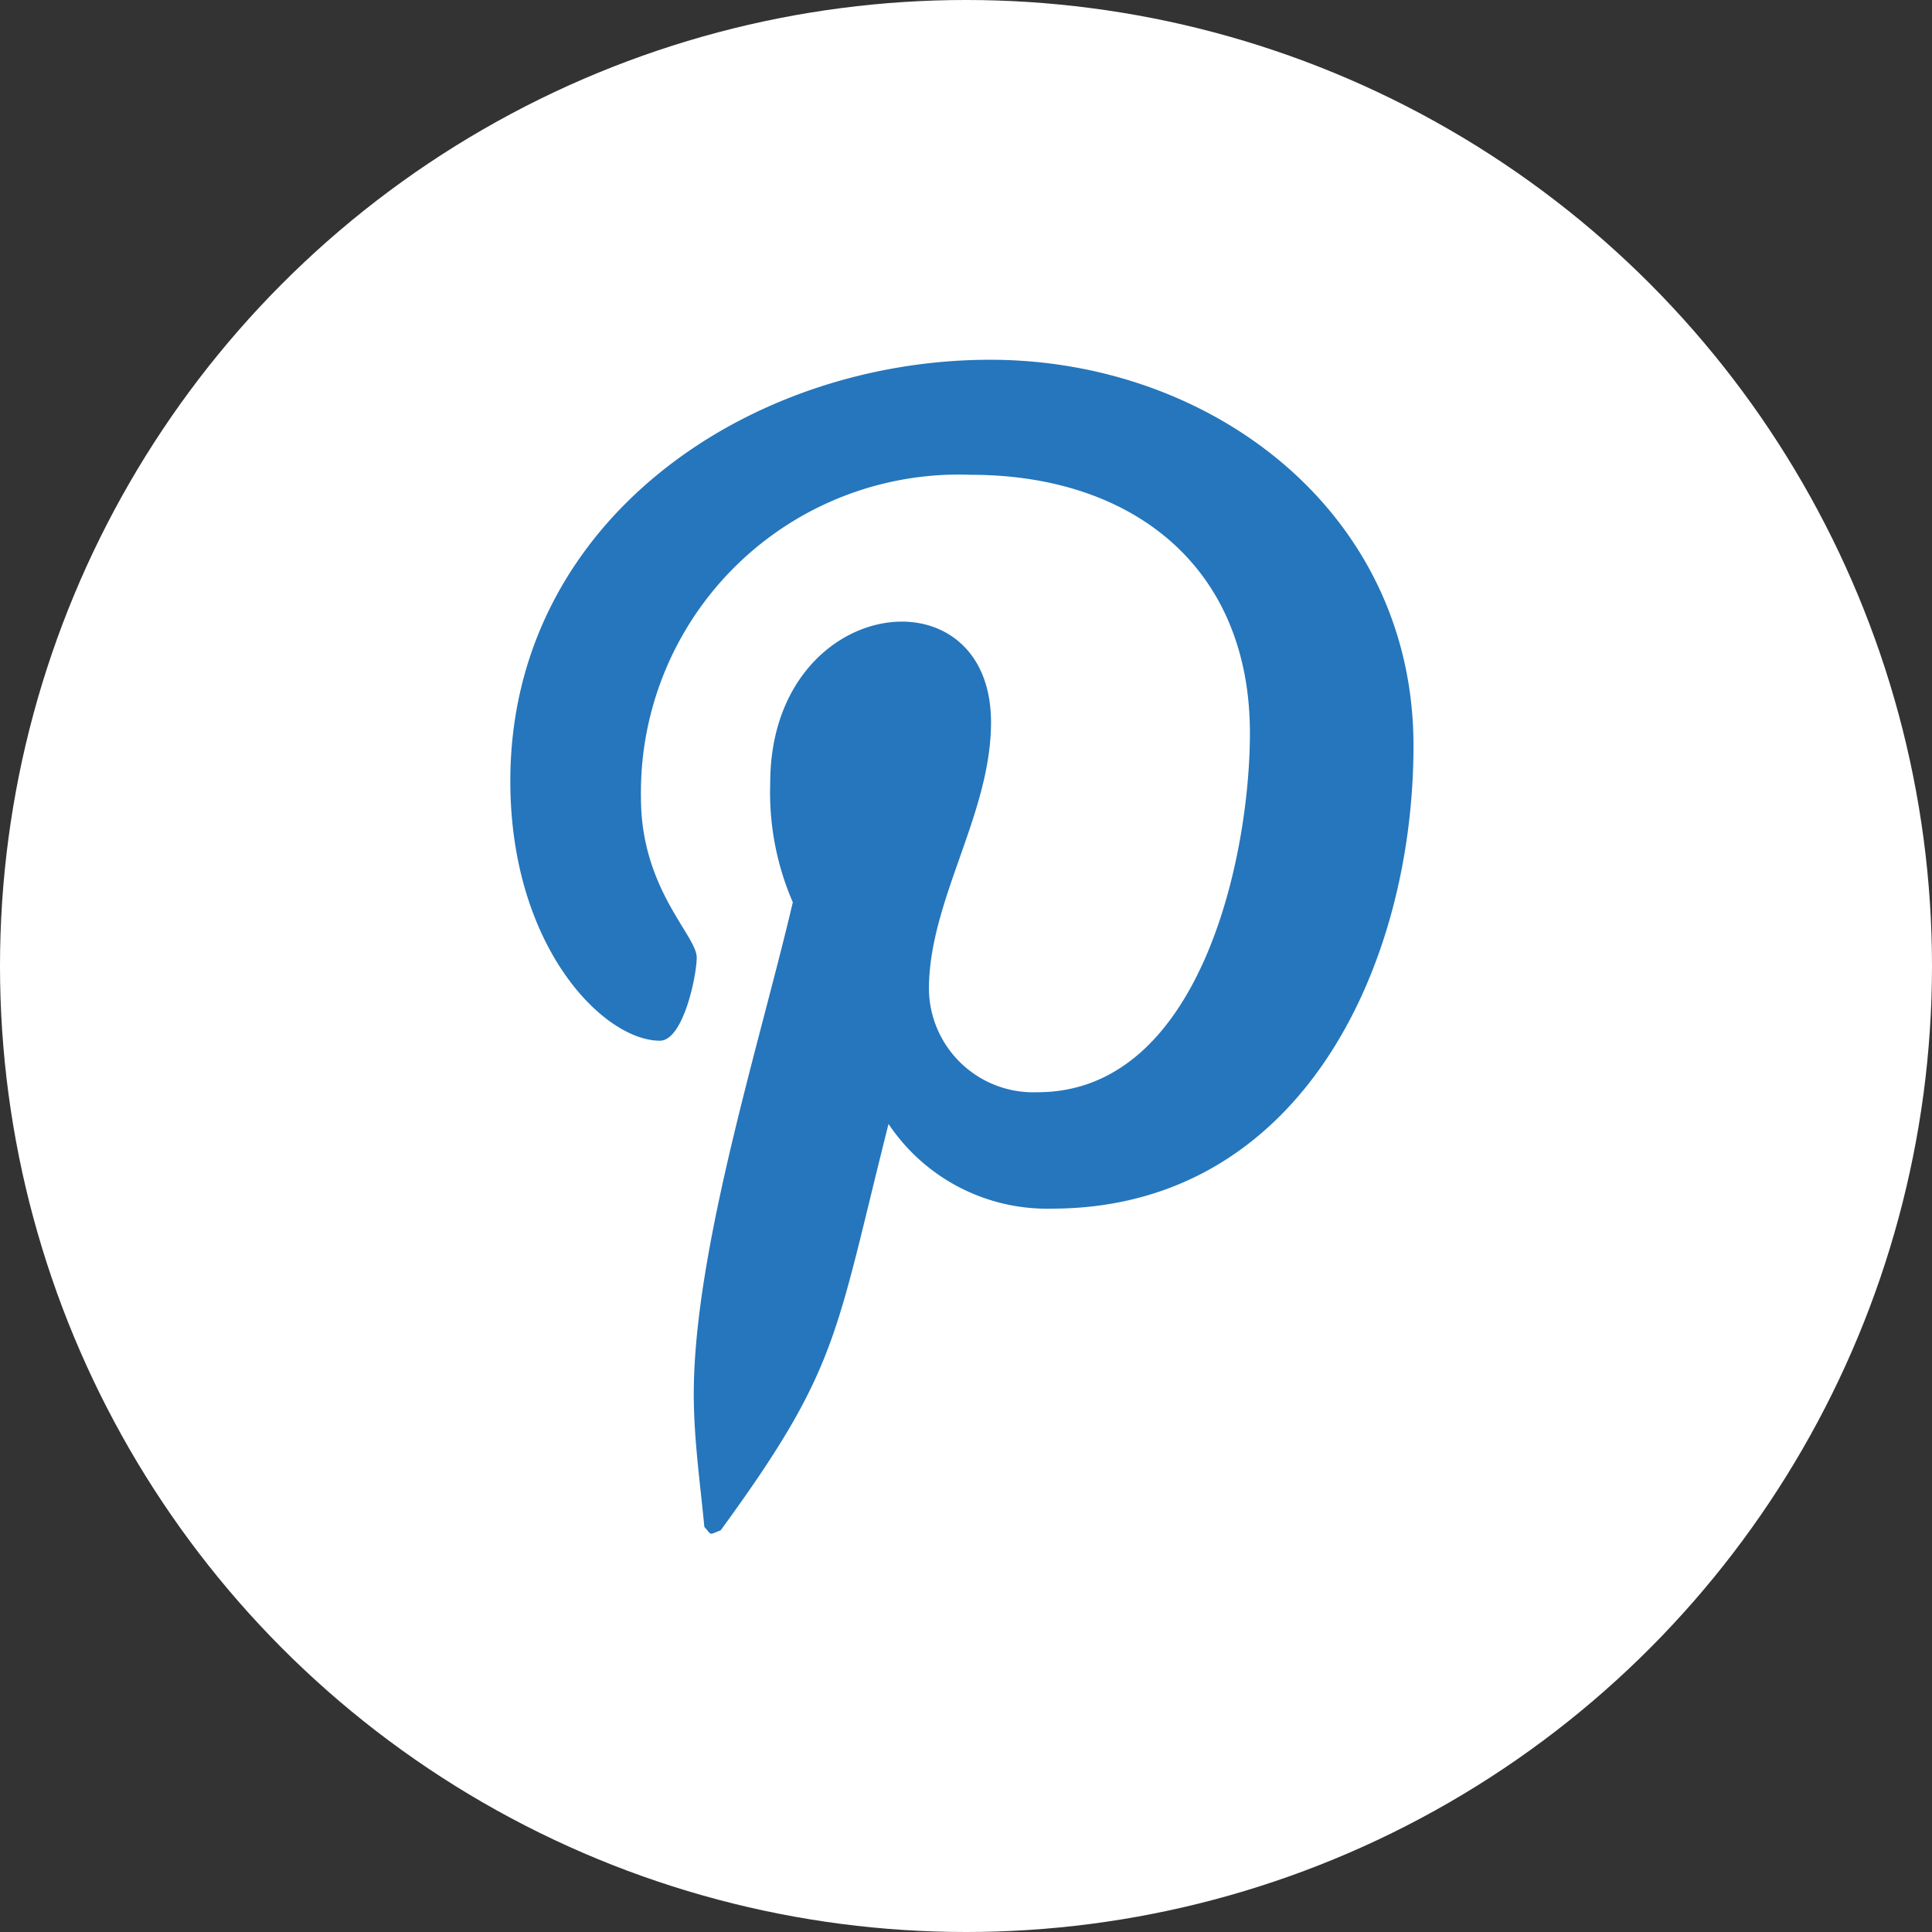
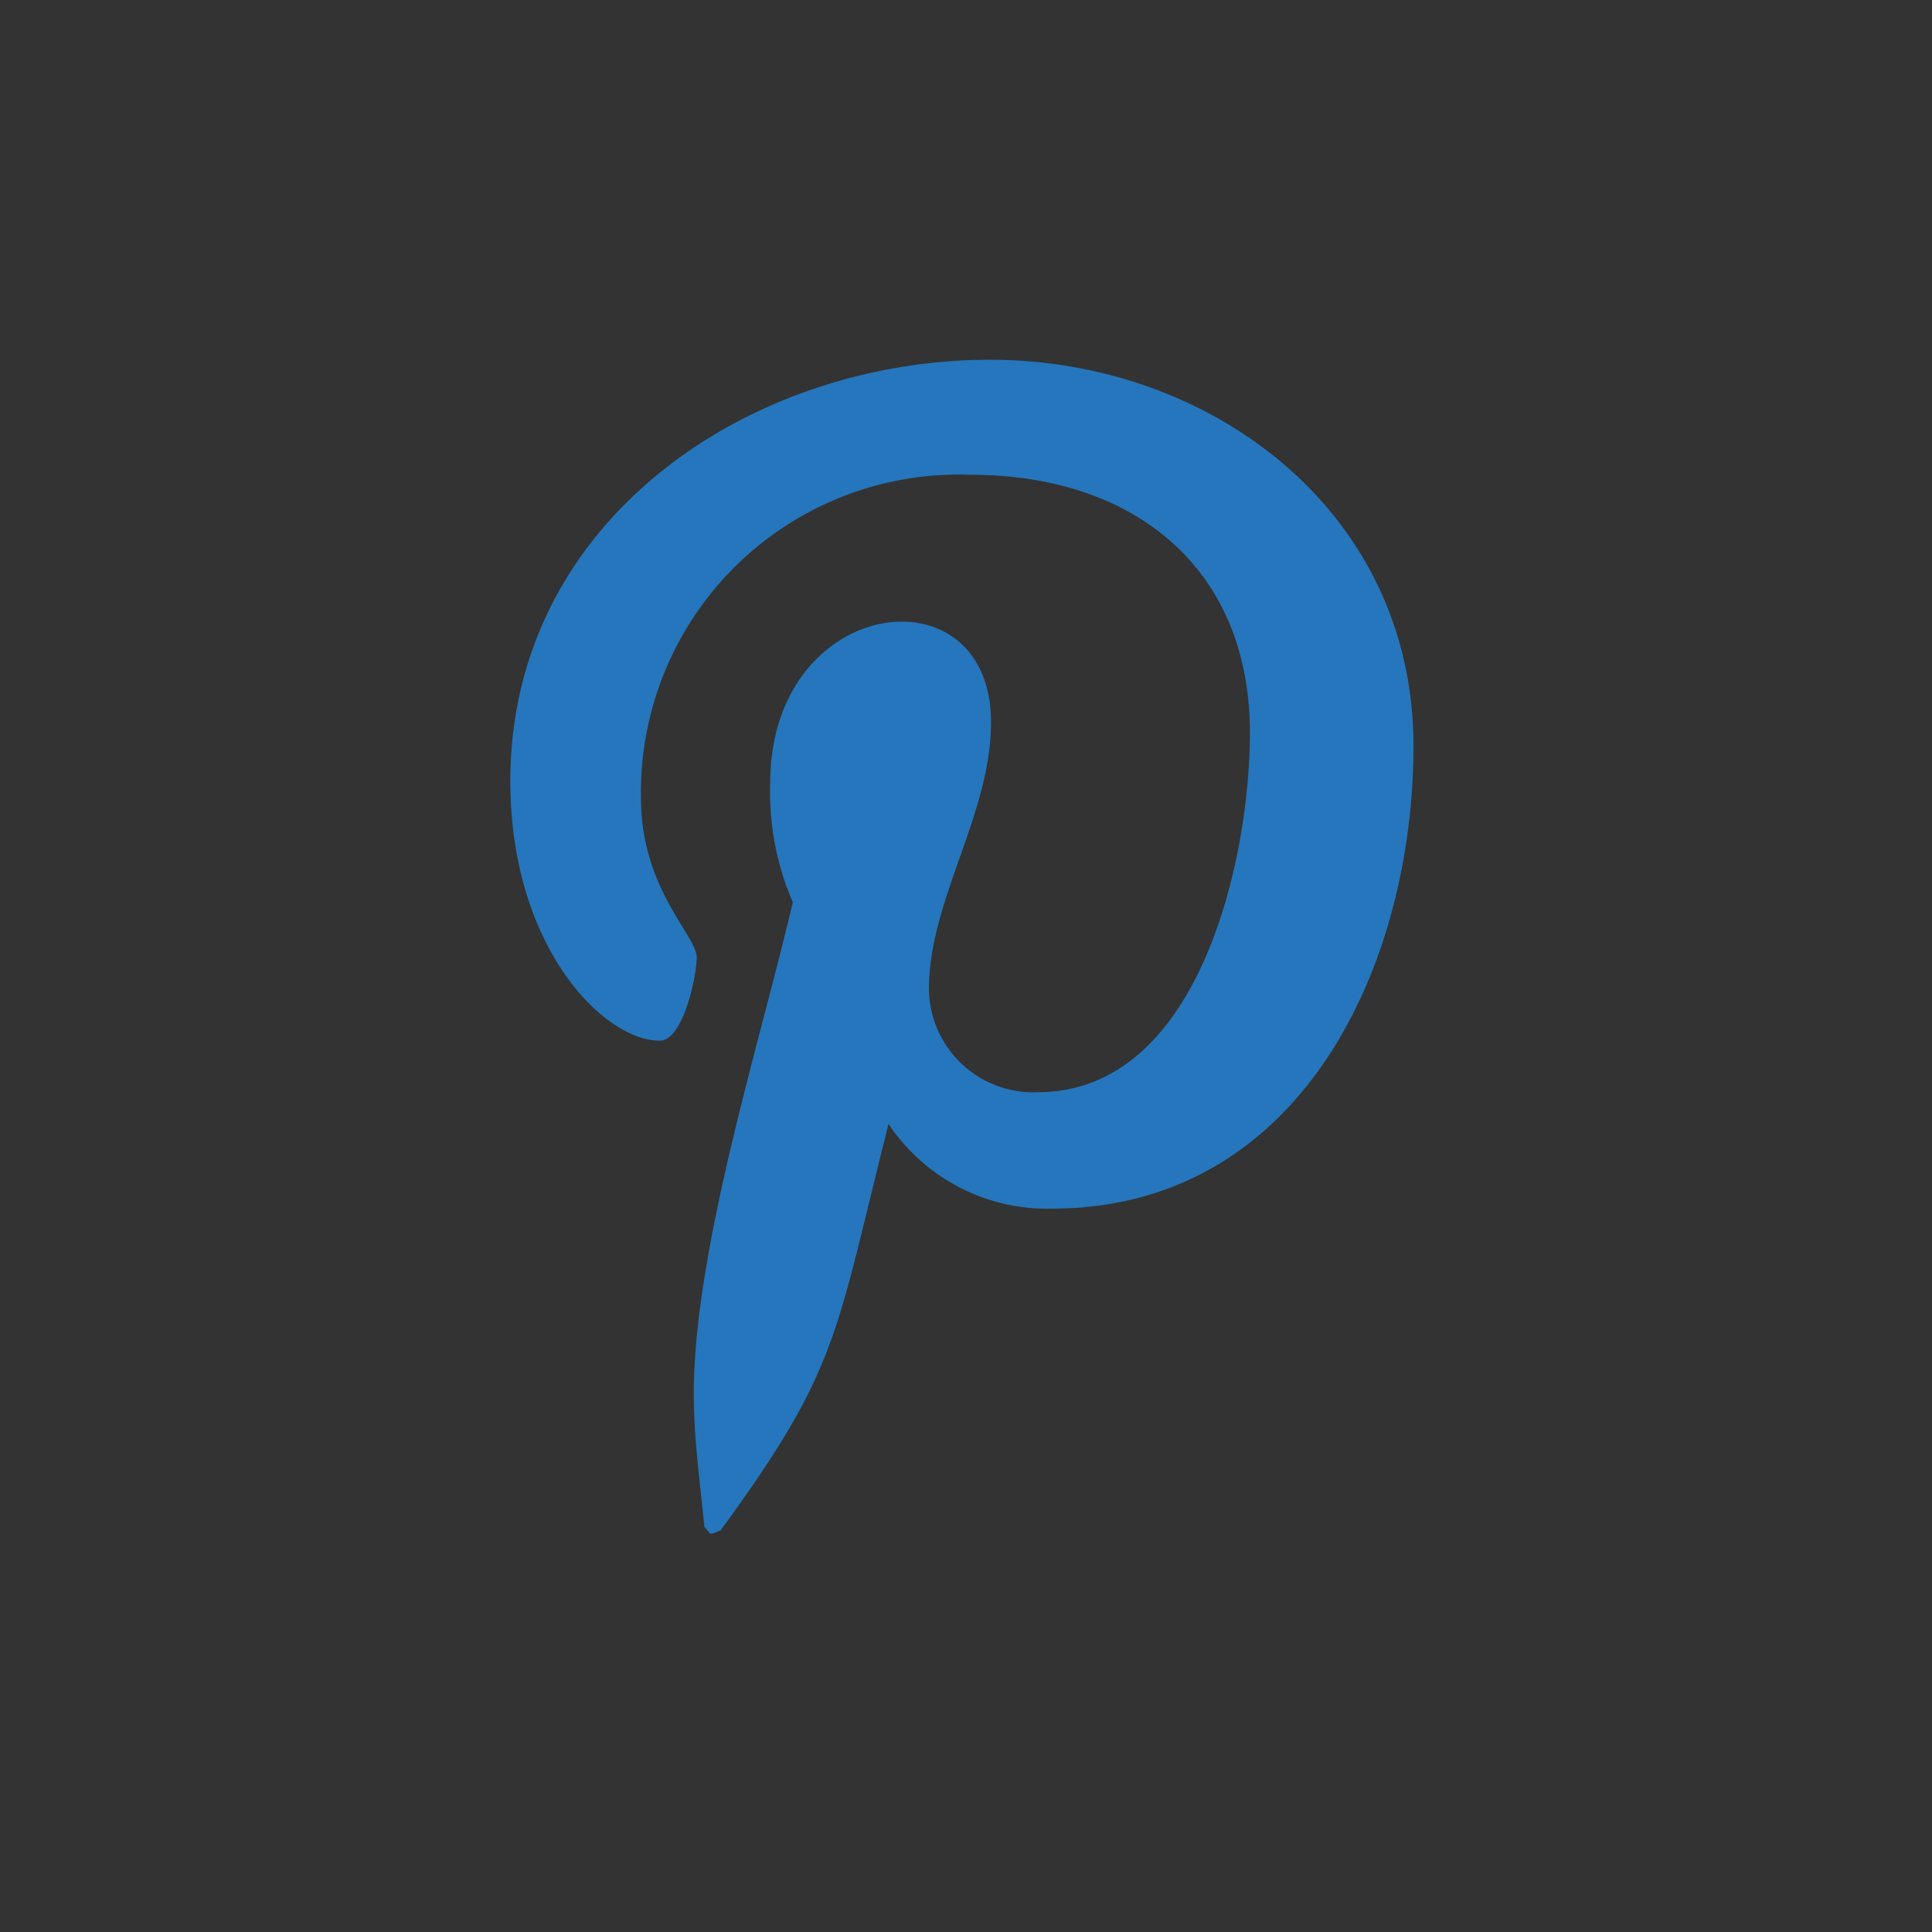
<svg xmlns="http://www.w3.org/2000/svg" width="42" height="42" viewBox="0 0 42 42">
  <rect x="0" y="0" width="42" height="42" fill="#333333" stroke="none" />
  <g id="Group_137" data-name="Group 137" transform="translate(-398 -5624)">
-     <circle id="Ellipse_7" data-name="Ellipse 7" cx="21" cy="21" r="21" transform="translate(398 5624)" fill="#fff" />
-     <path id="Icon_awesome-pinterest-p" data-name="Icon awesome-pinterest-p" d="M10.431.457C5.185.457,0,3.954,0,9.615c0,3.6,2.025,5.645,3.252,5.645.506,0,.8-1.411.8-1.81,0-.476-1.212-1.488-1.212-3.467a6.91,6.91,0,0,1,7.179-7.025c3.482,0,6.059,1.979,6.059,5.614,0,2.715-1.089,7.808-4.617,7.808A2.27,2.27,0,0,1,9.1,14.14c0-1.933,1.35-3.8,1.35-5.8,0-3.385-4.8-2.771-4.8,1.319a6.007,6.007,0,0,0,.491,2.592C5.43,15.29,3.988,19.815,3.988,22.945c0,.966.138,1.917.23,2.884.174.194.087.174.353.077,2.577-3.528,2.485-4.218,3.651-8.836a4.147,4.147,0,0,0,3.543,1.841c5.43,0,7.869-5.292,7.869-10.063C19.634,3.77,15.247.457,10.431.457Z" transform="translate(409.094 5631.364)" fill="#2576bc" />
+     <path id="Icon_awesome-pinterest-p" data-name="Icon awesome-pinterest-p" d="M10.431.457C5.185.457,0,3.954,0,9.615c0,3.6,2.025,5.645,3.252,5.645.506,0,.8-1.411.8-1.81,0-.476-1.212-1.488-1.212-3.467a6.91,6.91,0,0,1,7.179-7.025c3.482,0,6.059,1.979,6.059,5.614,0,2.715-1.089,7.808-4.617,7.808A2.27,2.27,0,0,1,9.1,14.14c0-1.933,1.35-3.8,1.35-5.8,0-3.385-4.8-2.771-4.8,1.319a6.007,6.007,0,0,0,.491,2.592C5.43,15.29,3.988,19.815,3.988,22.945c0,.966.138,1.917.23,2.884.174.194.087.174.353.077,2.577-3.528,2.485-4.218,3.651-8.836a4.147,4.147,0,0,0,3.543,1.841c5.43,0,7.869-5.292,7.869-10.063C19.634,3.77,15.247.457,10.431.457" transform="translate(409.094 5631.364)" fill="#2576bc" />
  </g>
</svg>